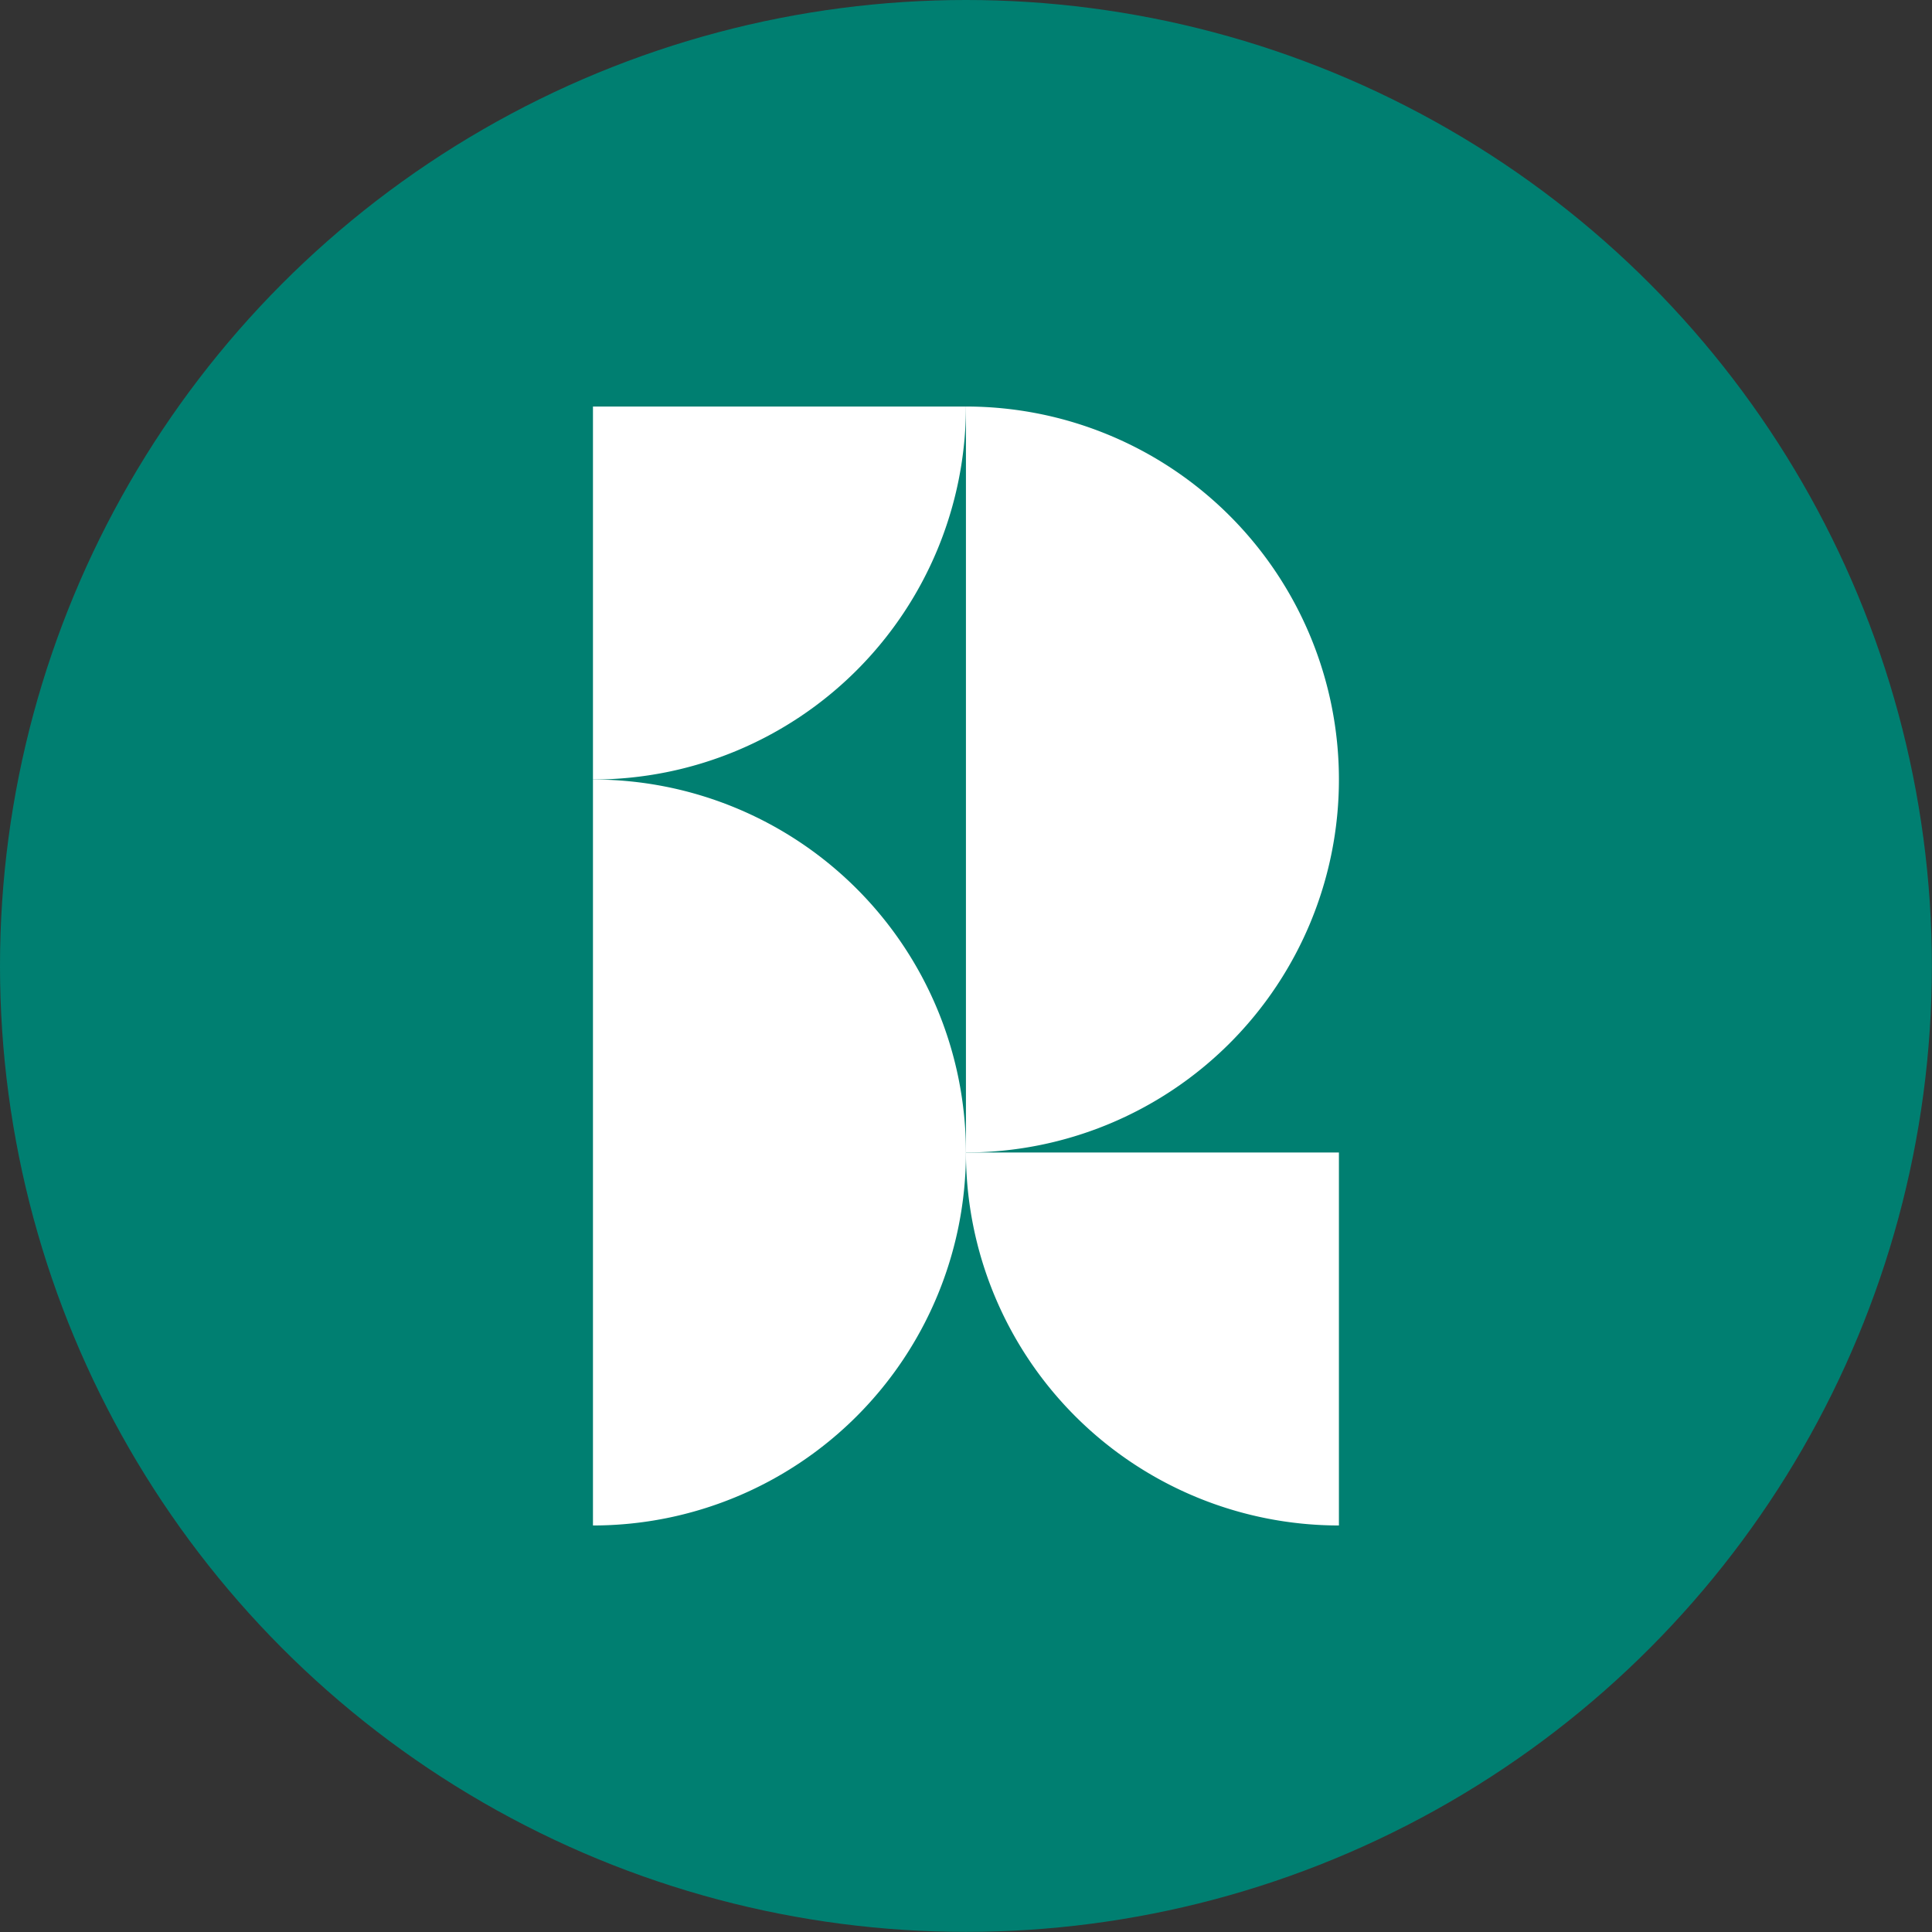
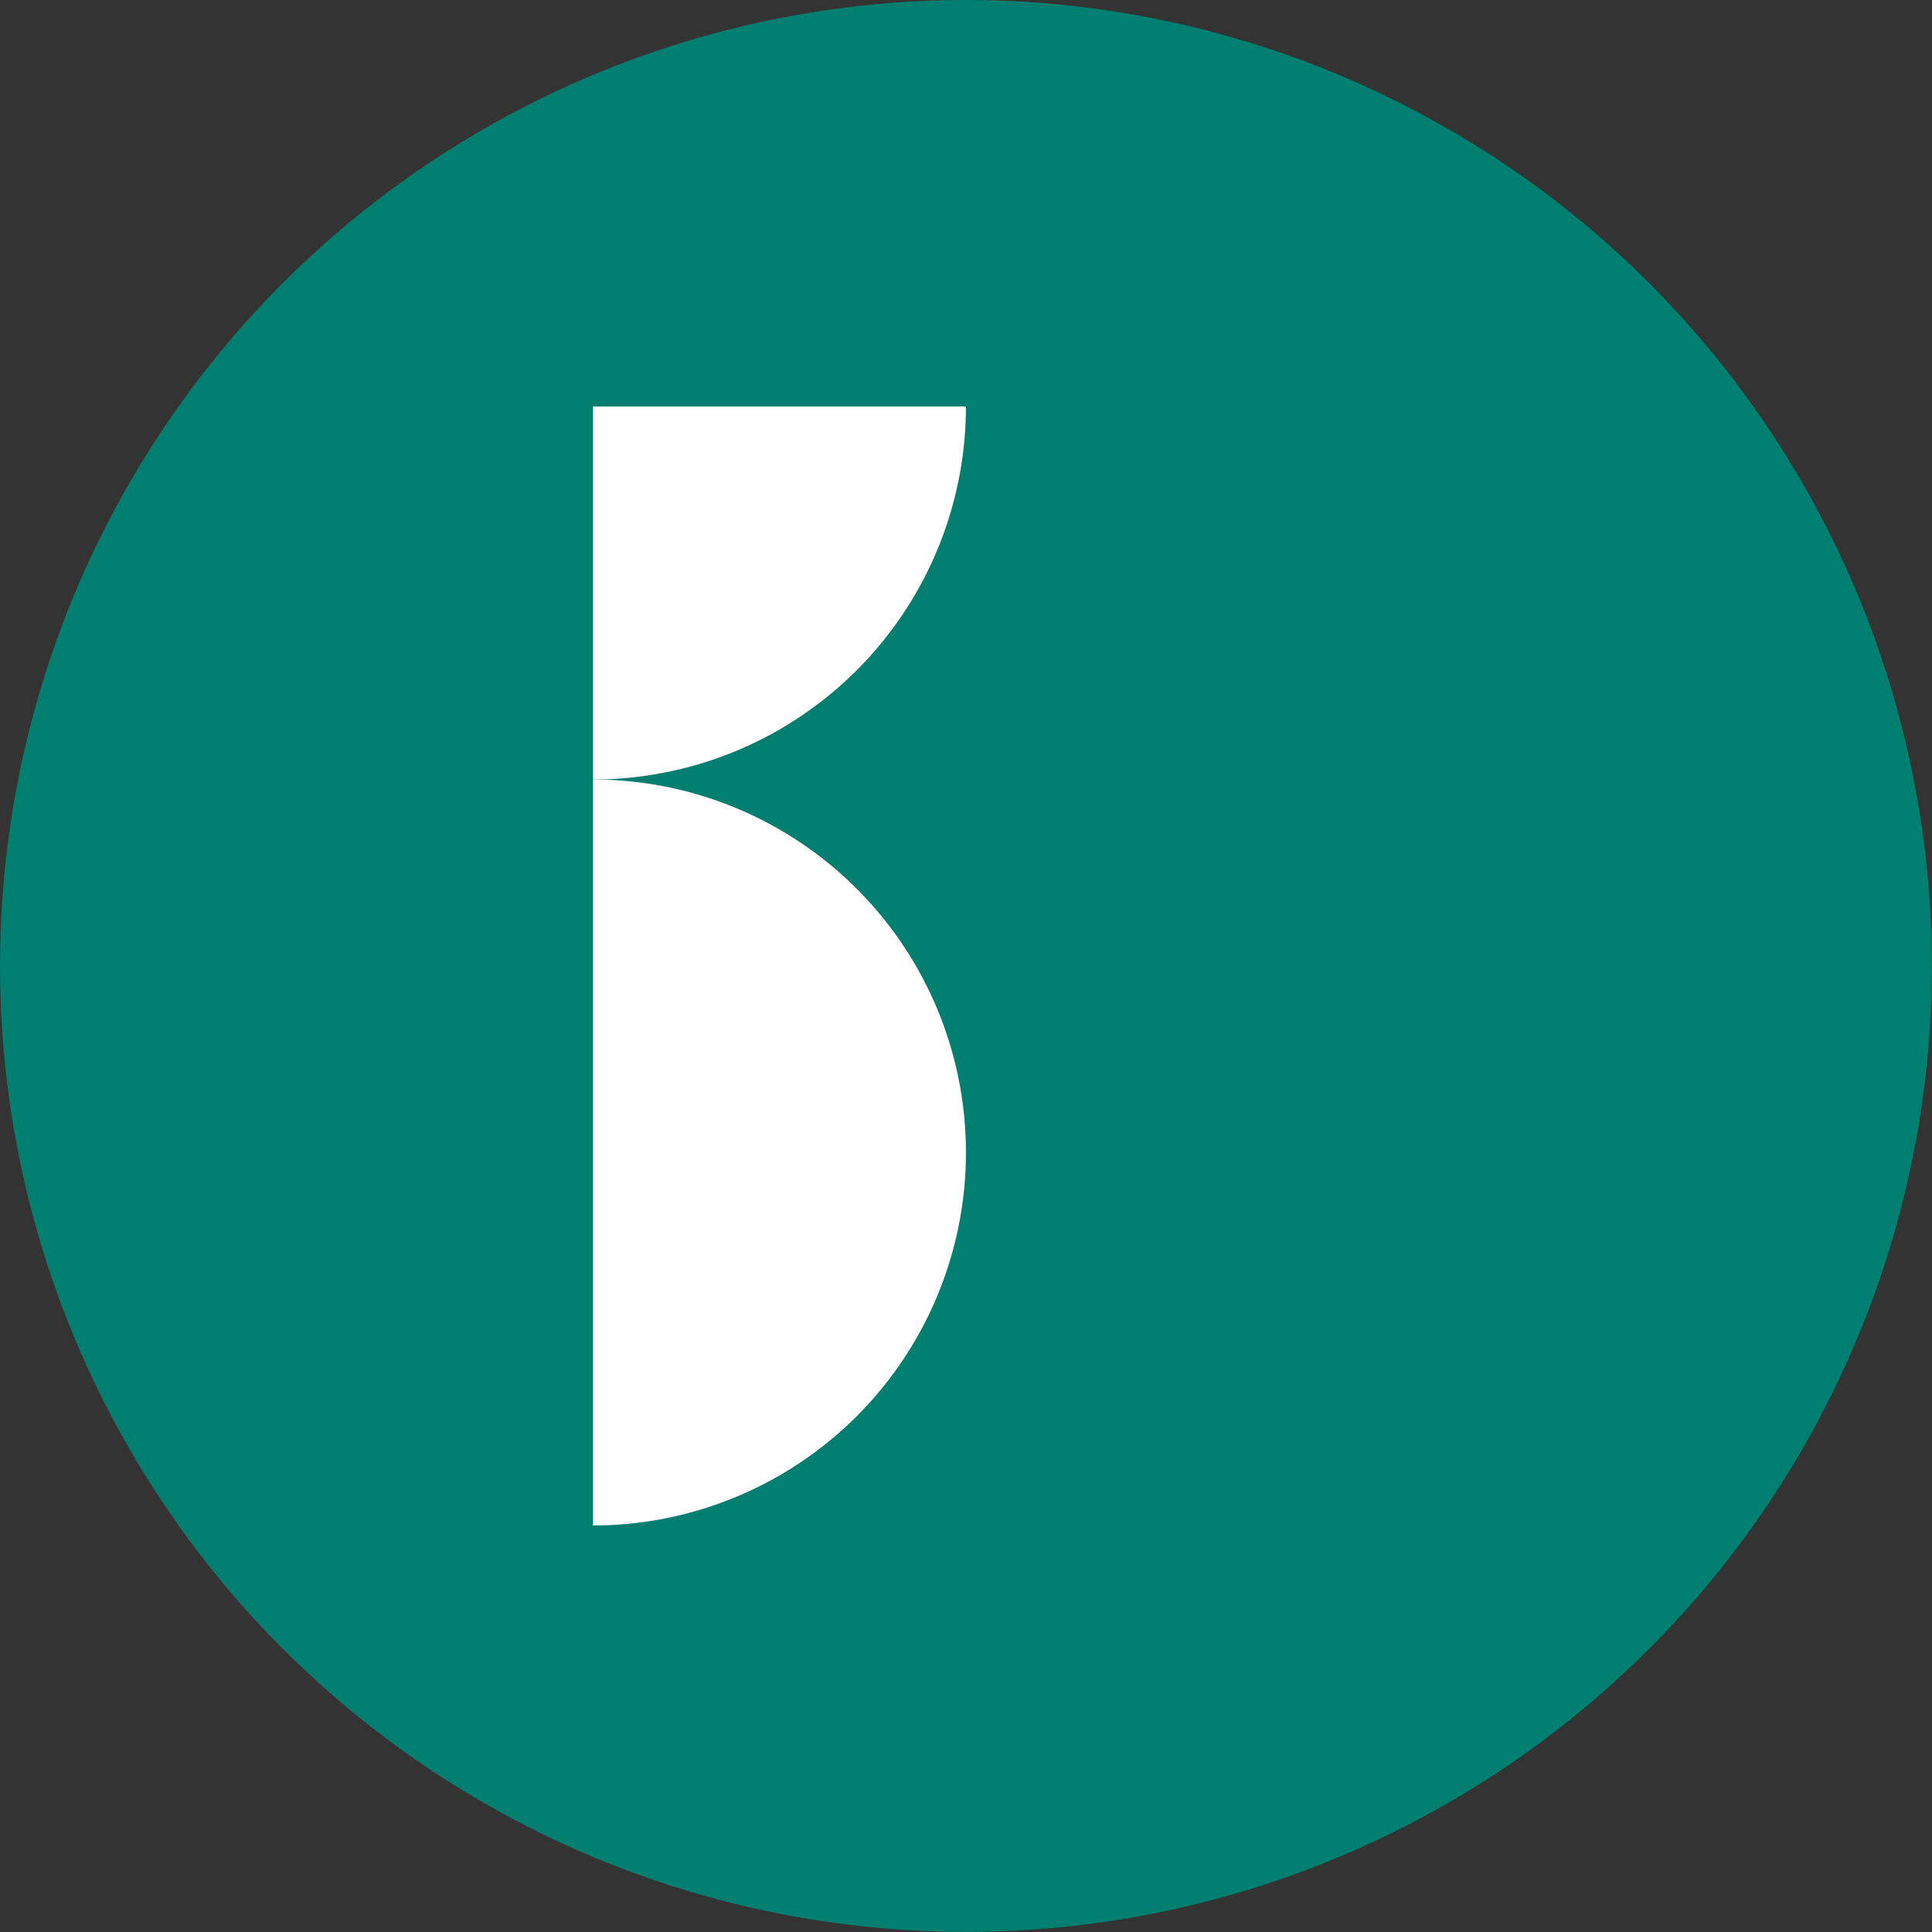
<svg xmlns="http://www.w3.org/2000/svg" viewBox="0 0 162.39 162.39">
  <rect x="0" y="0" width="162.39" height="162.39" fill="#333333" stroke="none" />
  <defs>
    <style>.cls-1{fill:#007f71;}.cls-2{fill:#fff;}</style>
  </defs>
  <g id="Layer_2" data-name="Layer 2">
    <g id="Layer_1-2" data-name="Layer 1">
      <circle class="cls-1" cx="81.19" cy="81.19" r="81.19" />
-       <path class="cls-2" d="M81.19,34.17v62.7a31.35,31.35,0,1,0,0-62.7Z" />
      <path class="cls-2" d="M49.84,65.52v62.7a31.35,31.35,0,0,0,0-62.7Z" />
      <path class="cls-2" d="M49.84,65.52A31.35,31.35,0,0,0,81.19,34.17H49.84Z" />
-       <path class="cls-2" d="M81.19,96.87a31.36,31.36,0,0,0,31.35,31.35V96.87Z" />
    </g>
  </g>
</svg>